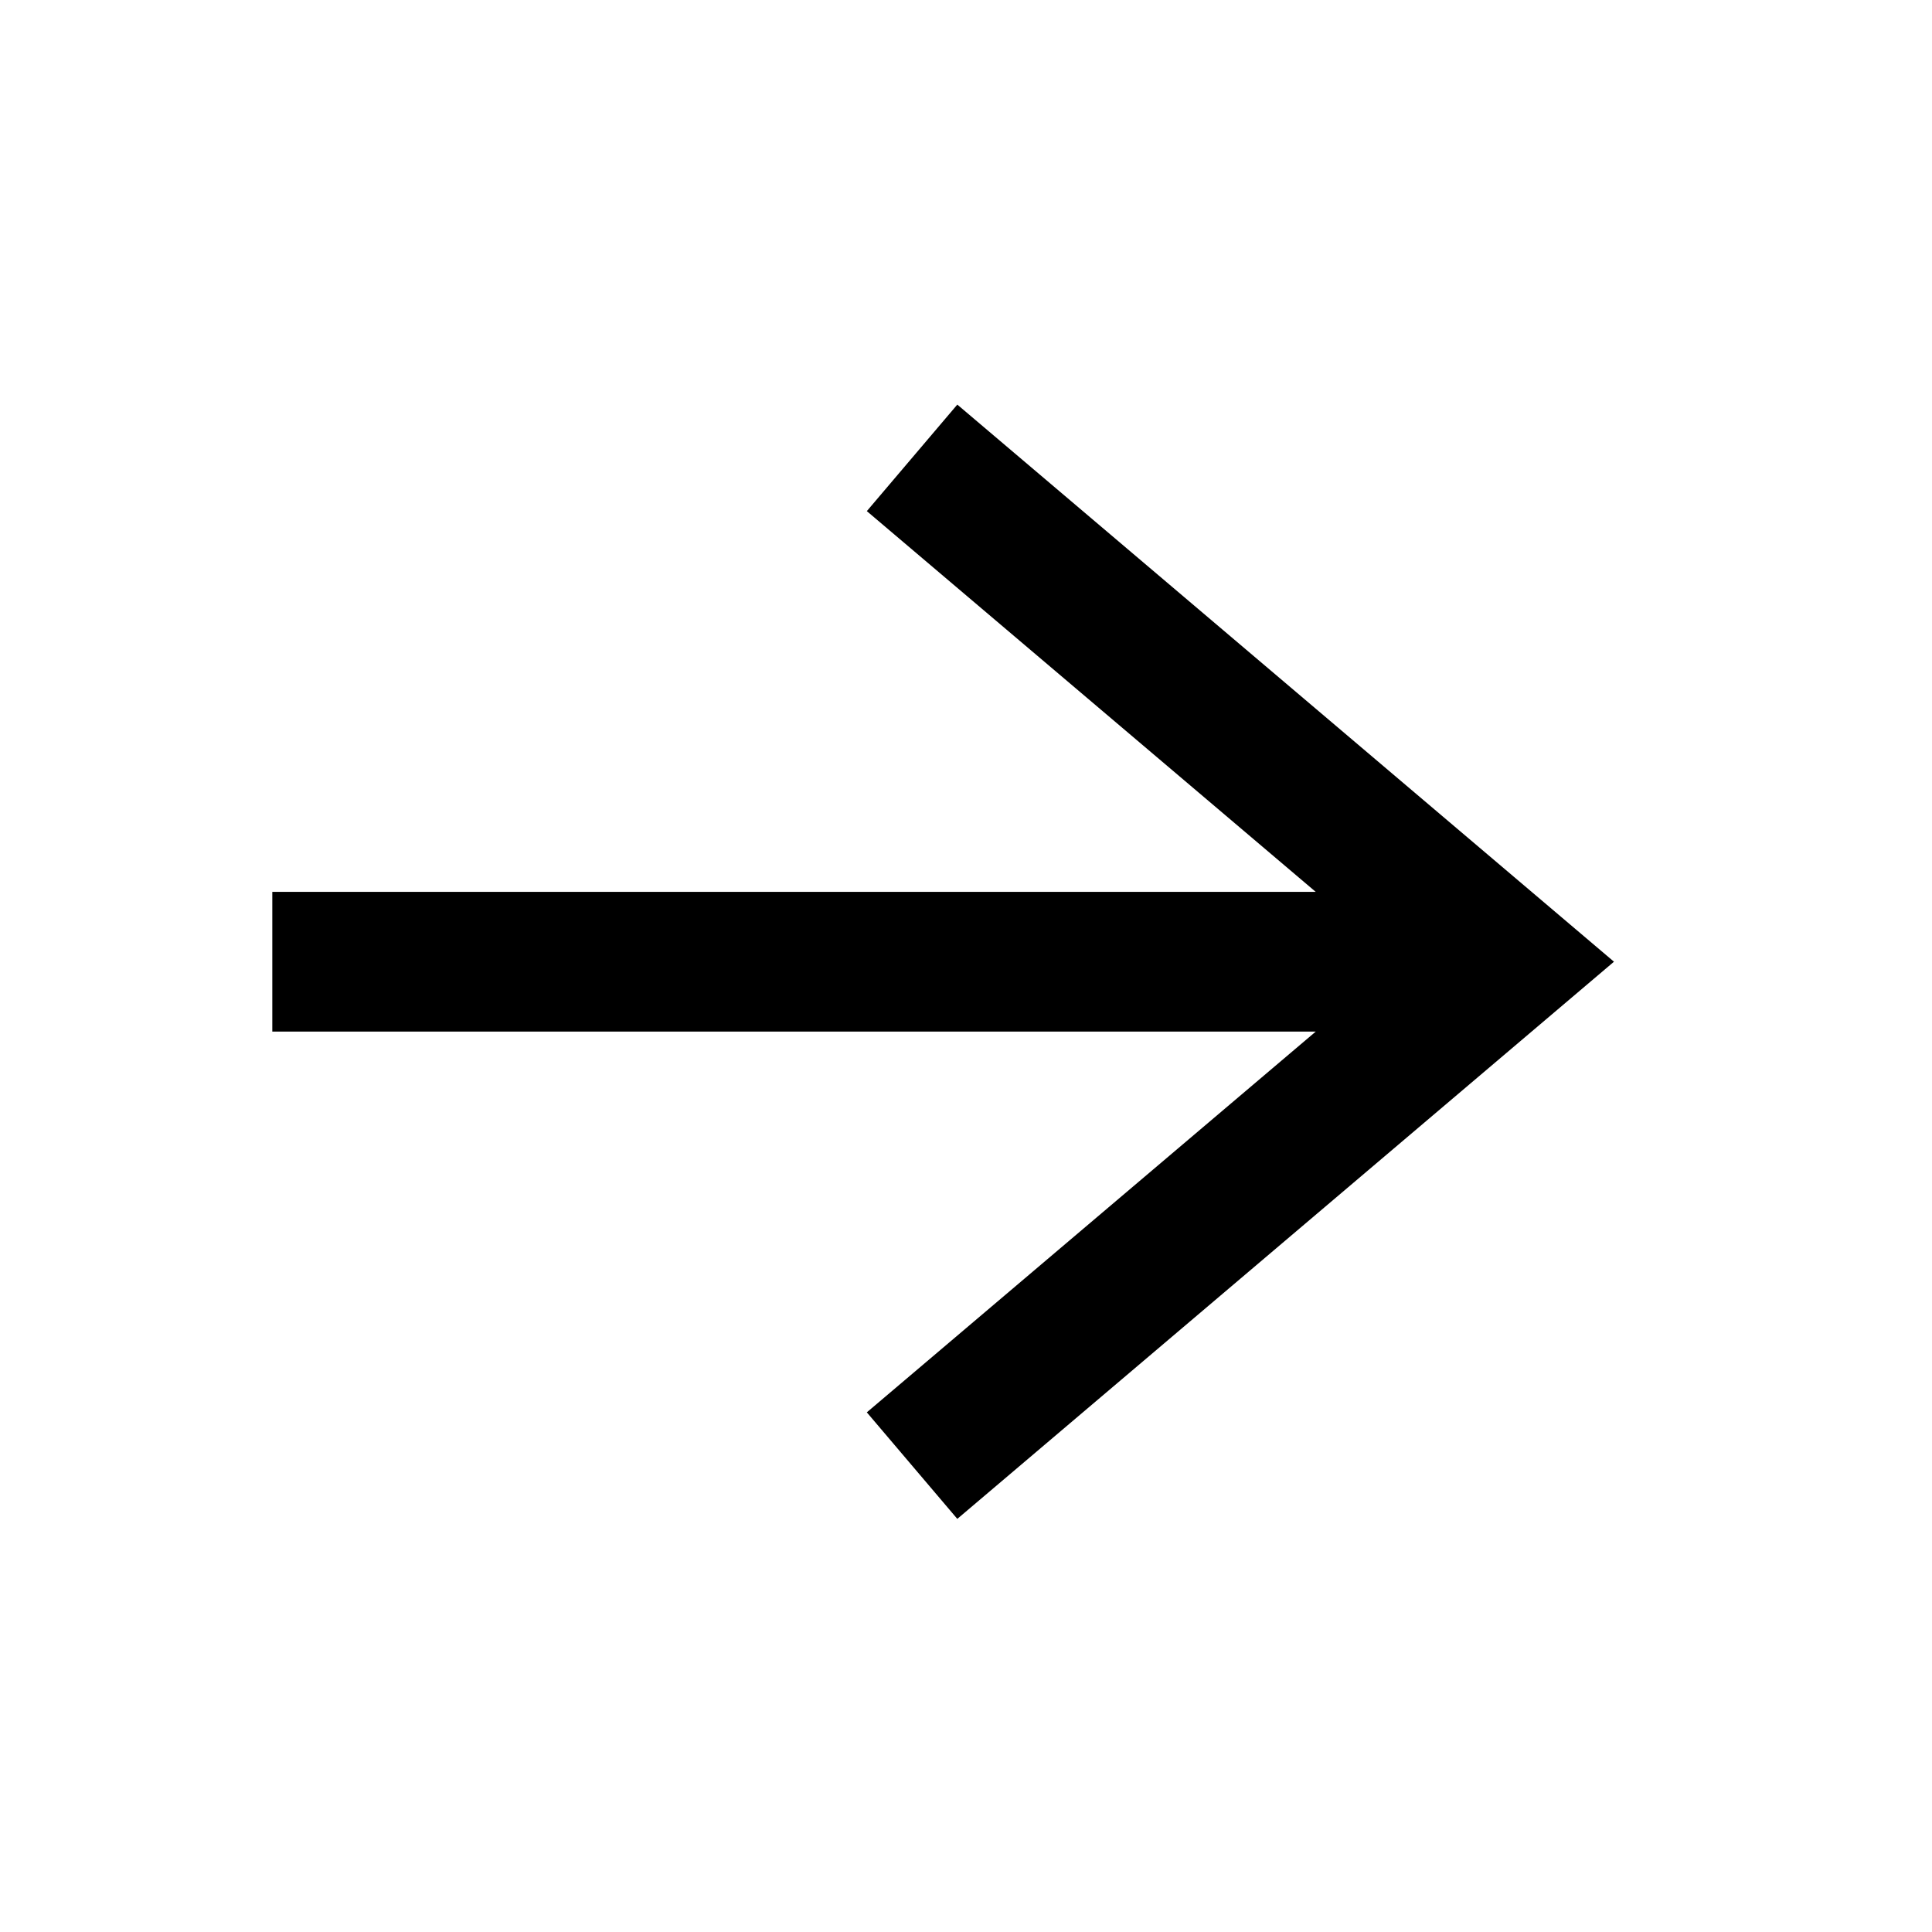
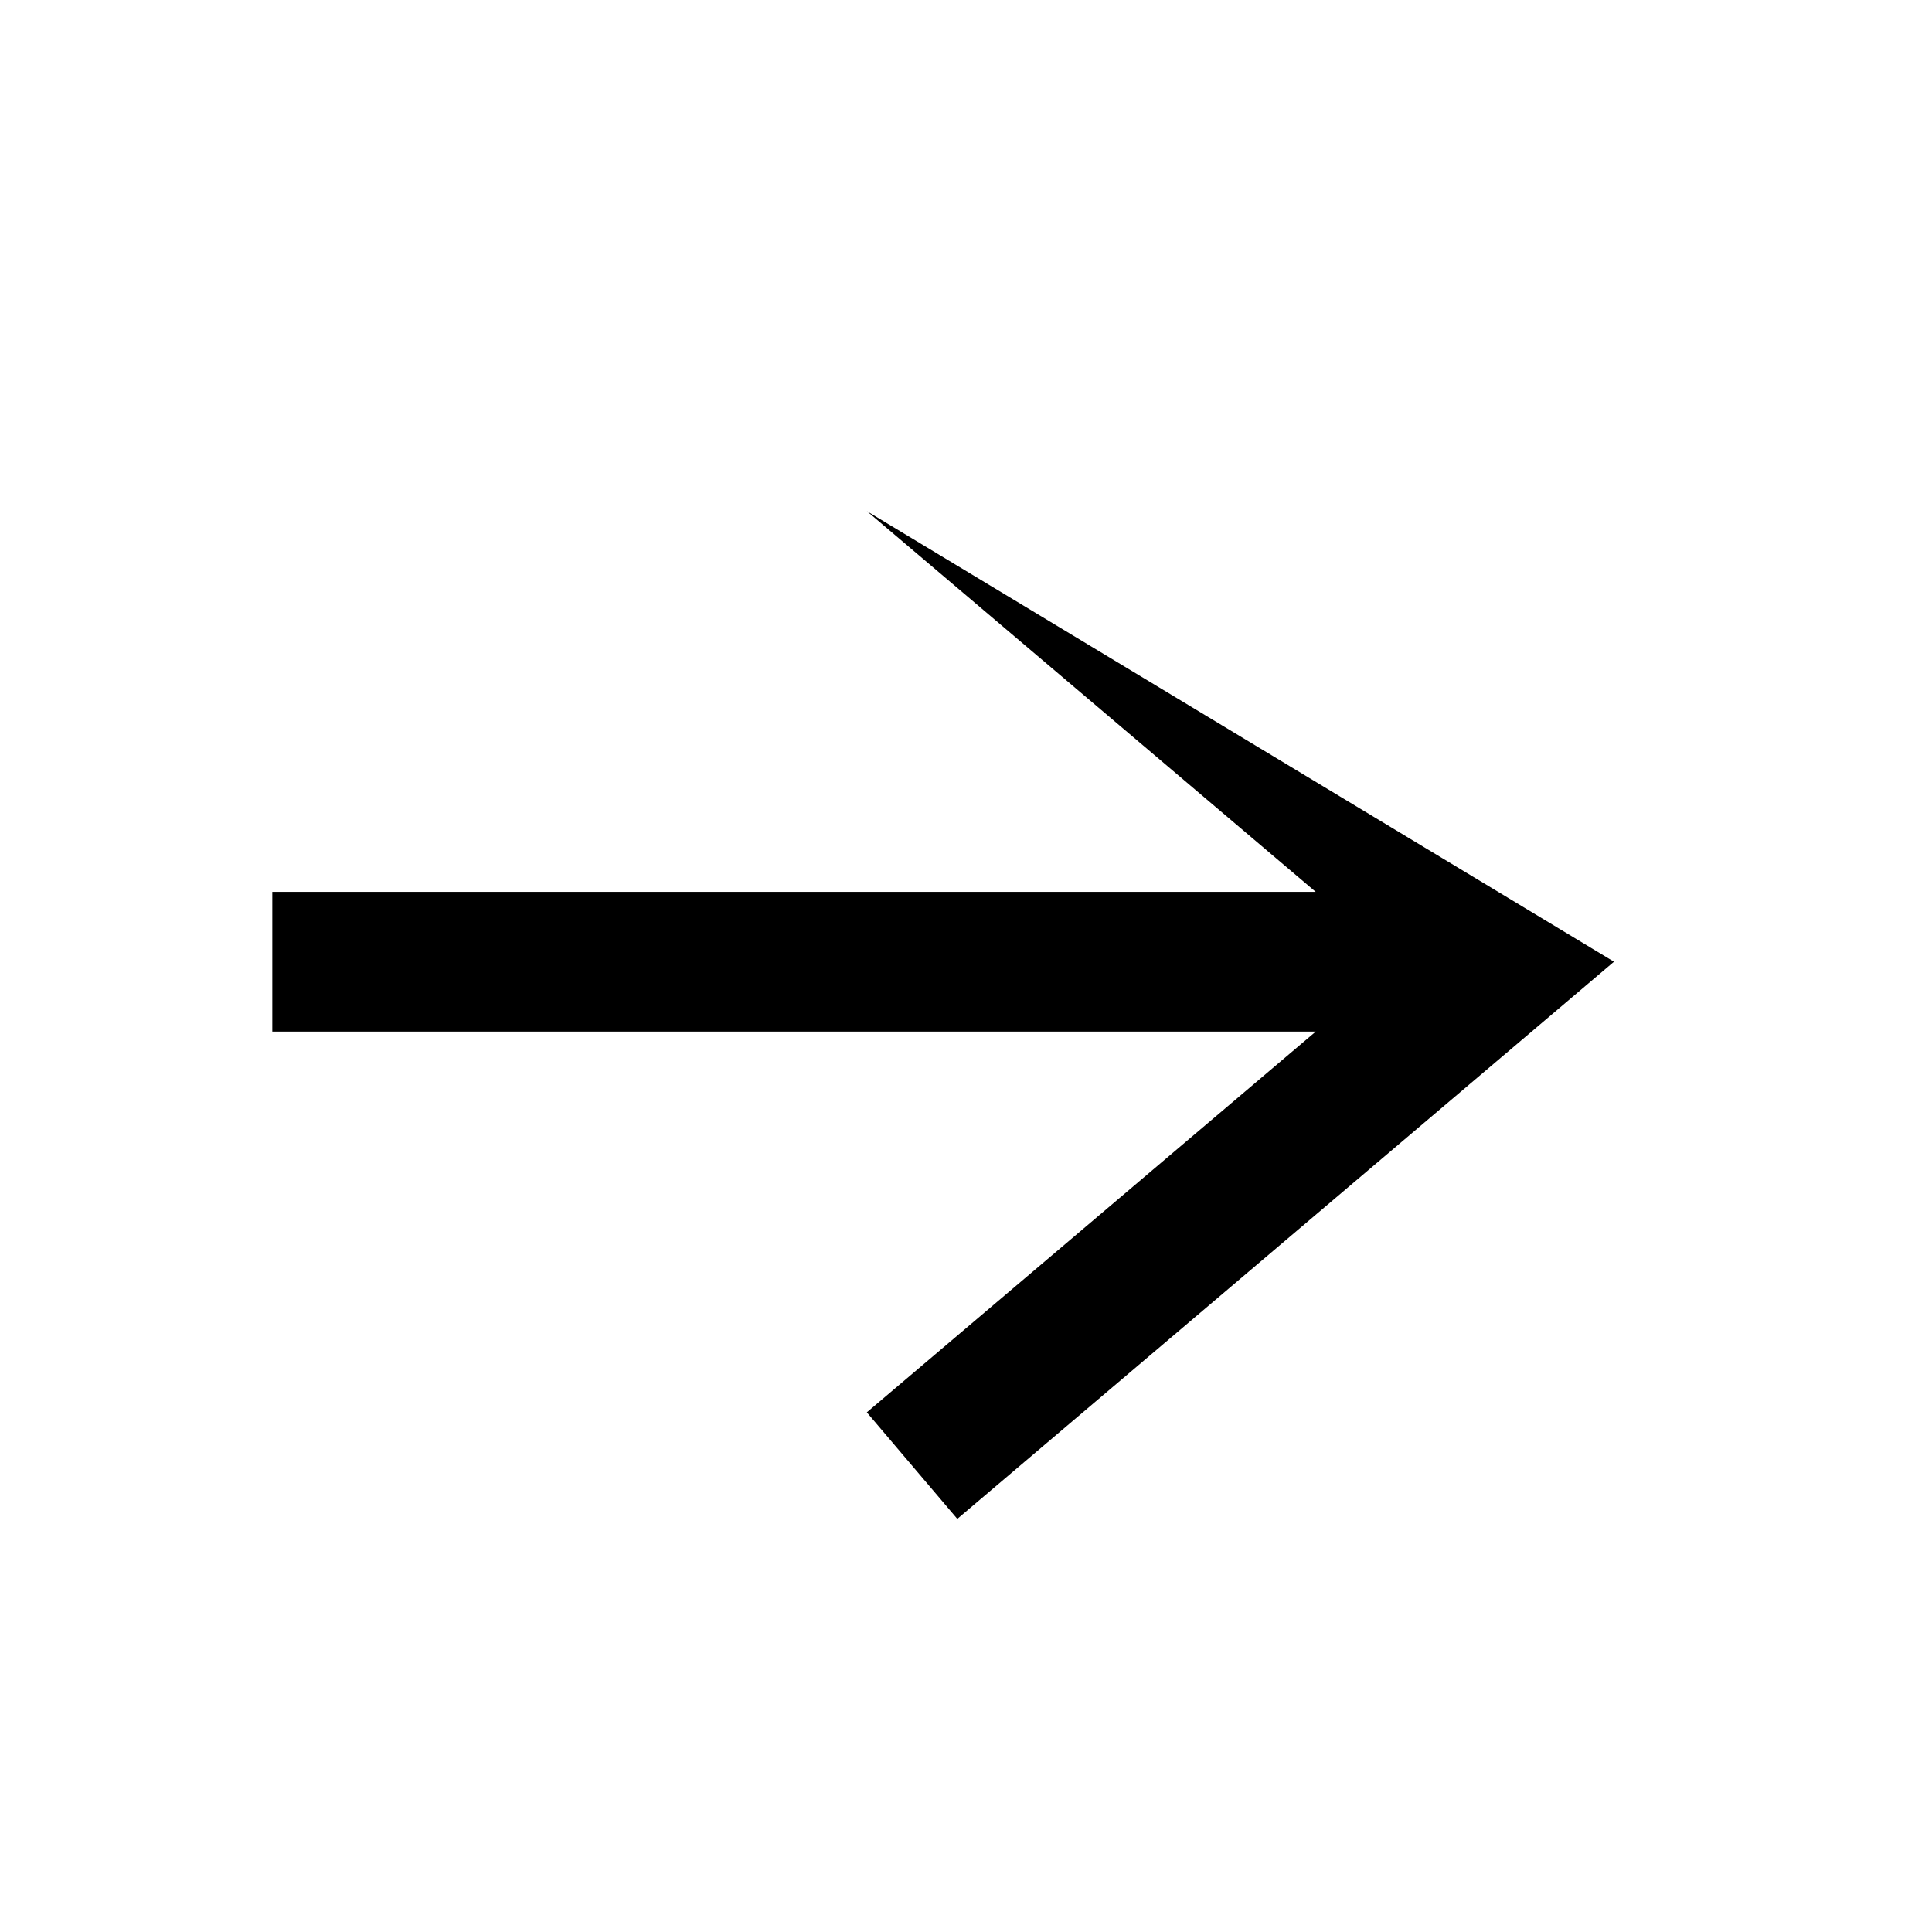
<svg xmlns="http://www.w3.org/2000/svg" width="36" height="36" viewBox="0 0 36 36" fill="none">
-   <path fill-rule="evenodd" clip-rule="evenodd" d="M30.074 17.92L17.838 7.539L16.152 9.524L24.517 16.619L5.074 16.619L5.074 19.222L24.517 19.222L16.152 26.317L17.838 28.302L30.074 17.92Z" fill="black" />
+   <path fill-rule="evenodd" clip-rule="evenodd" d="M30.074 17.92L16.152 9.524L24.517 16.619L5.074 16.619L5.074 19.222L24.517 19.222L16.152 26.317L17.838 28.302L30.074 17.92Z" fill="black" />
</svg>